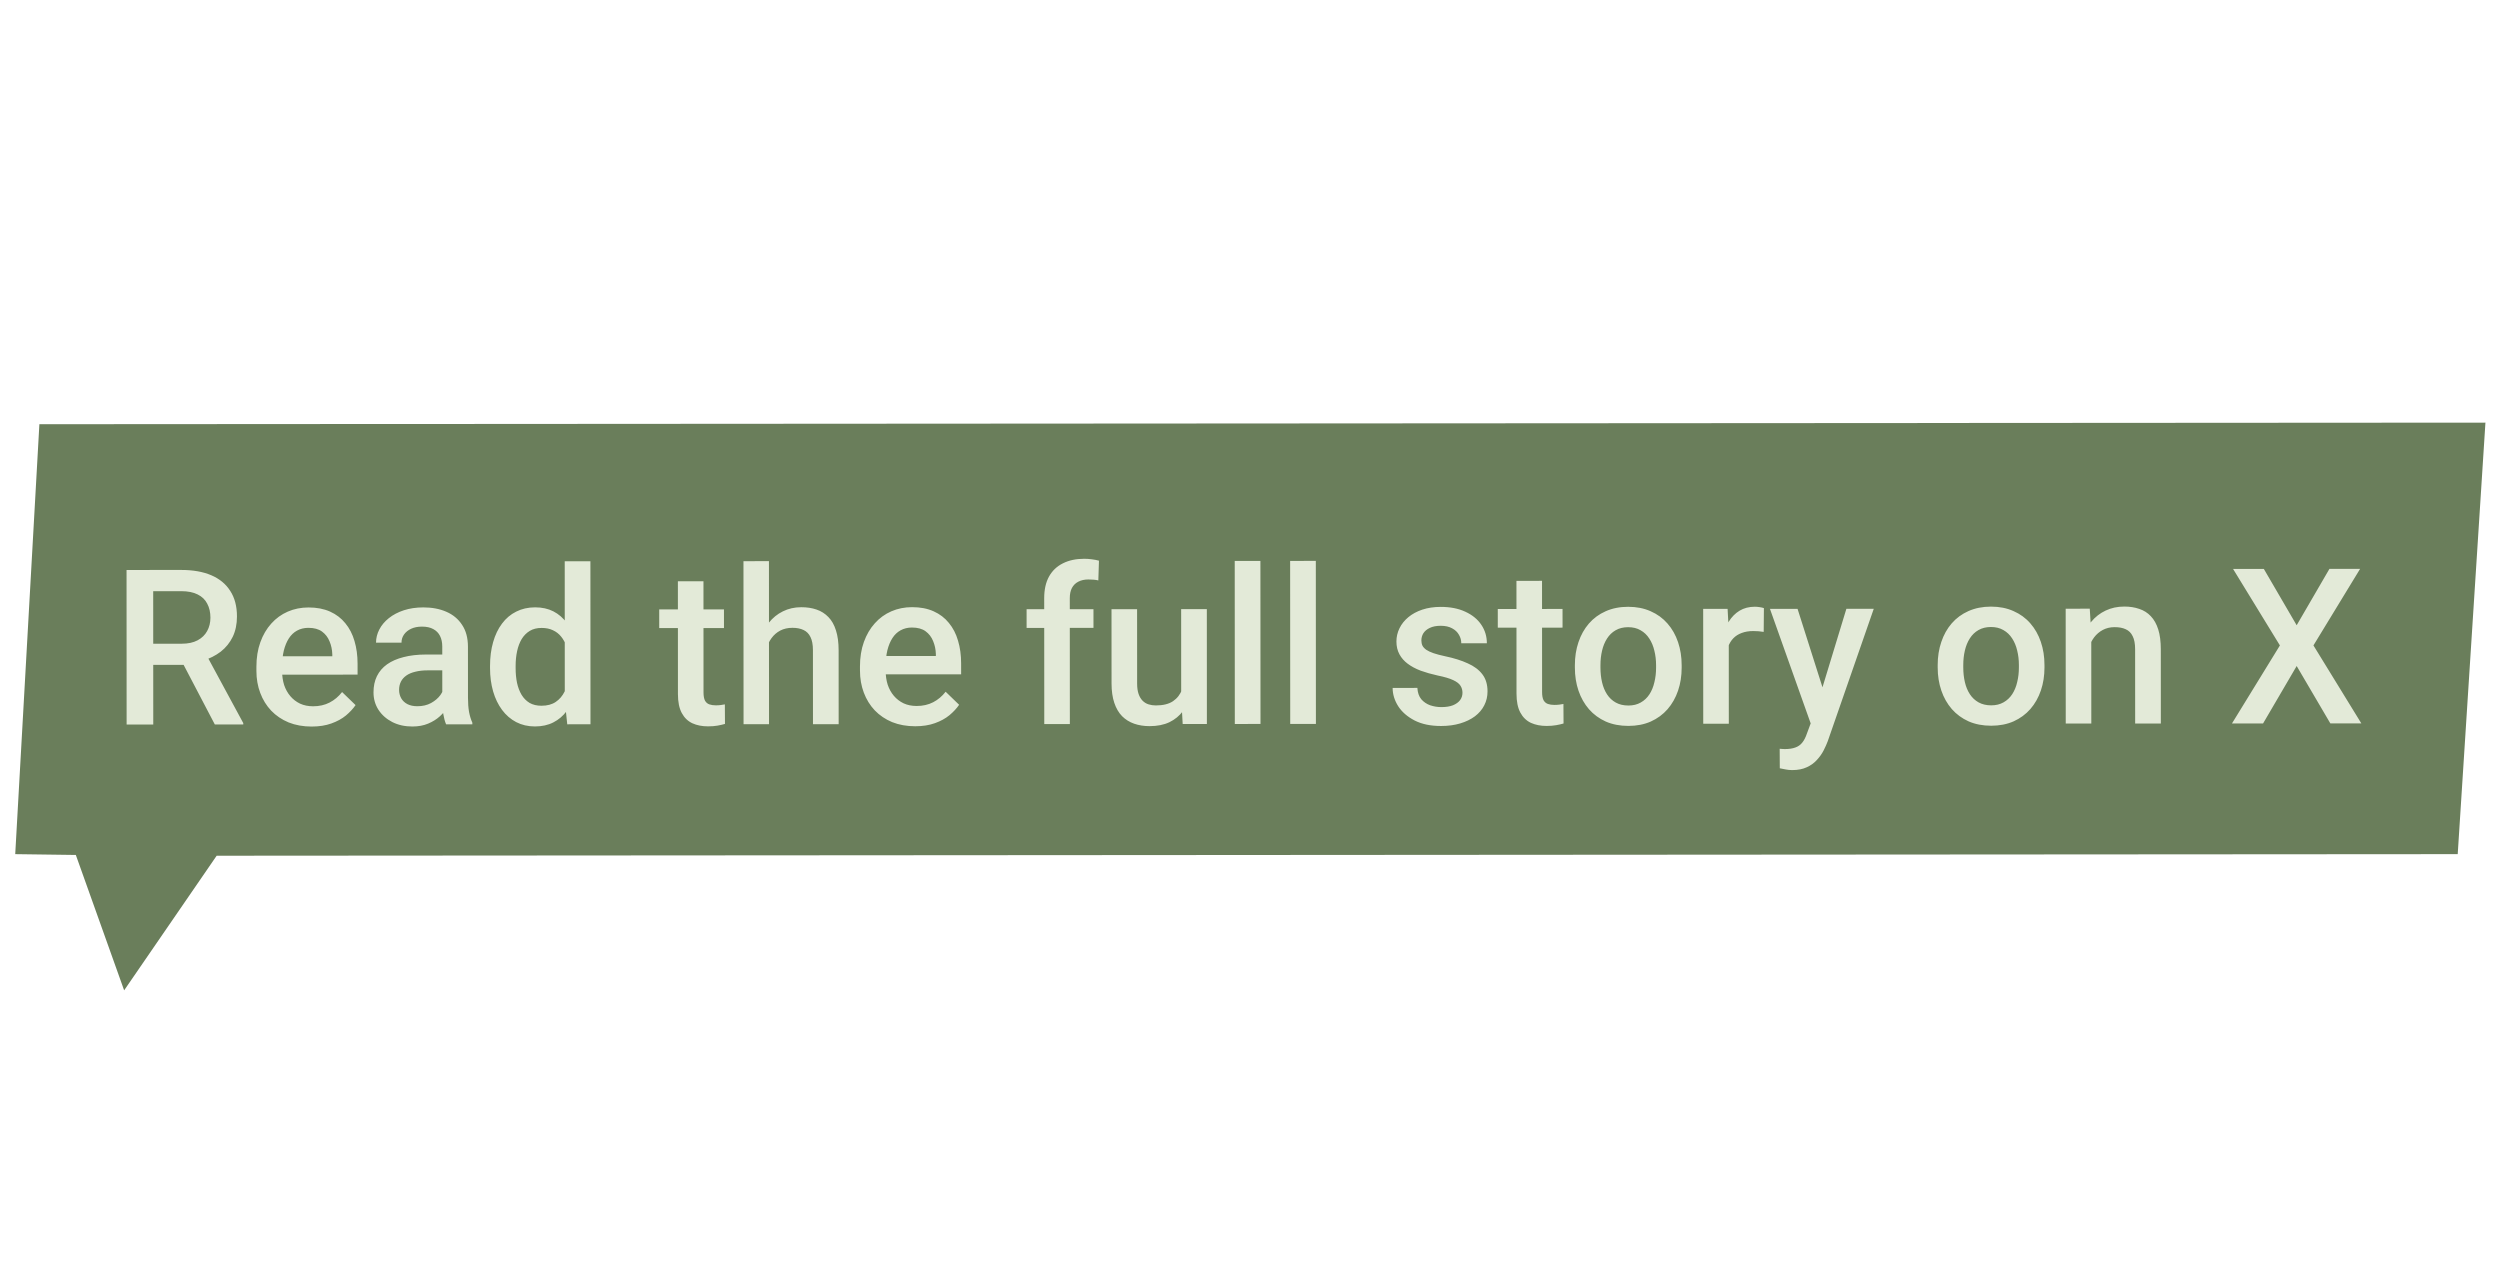
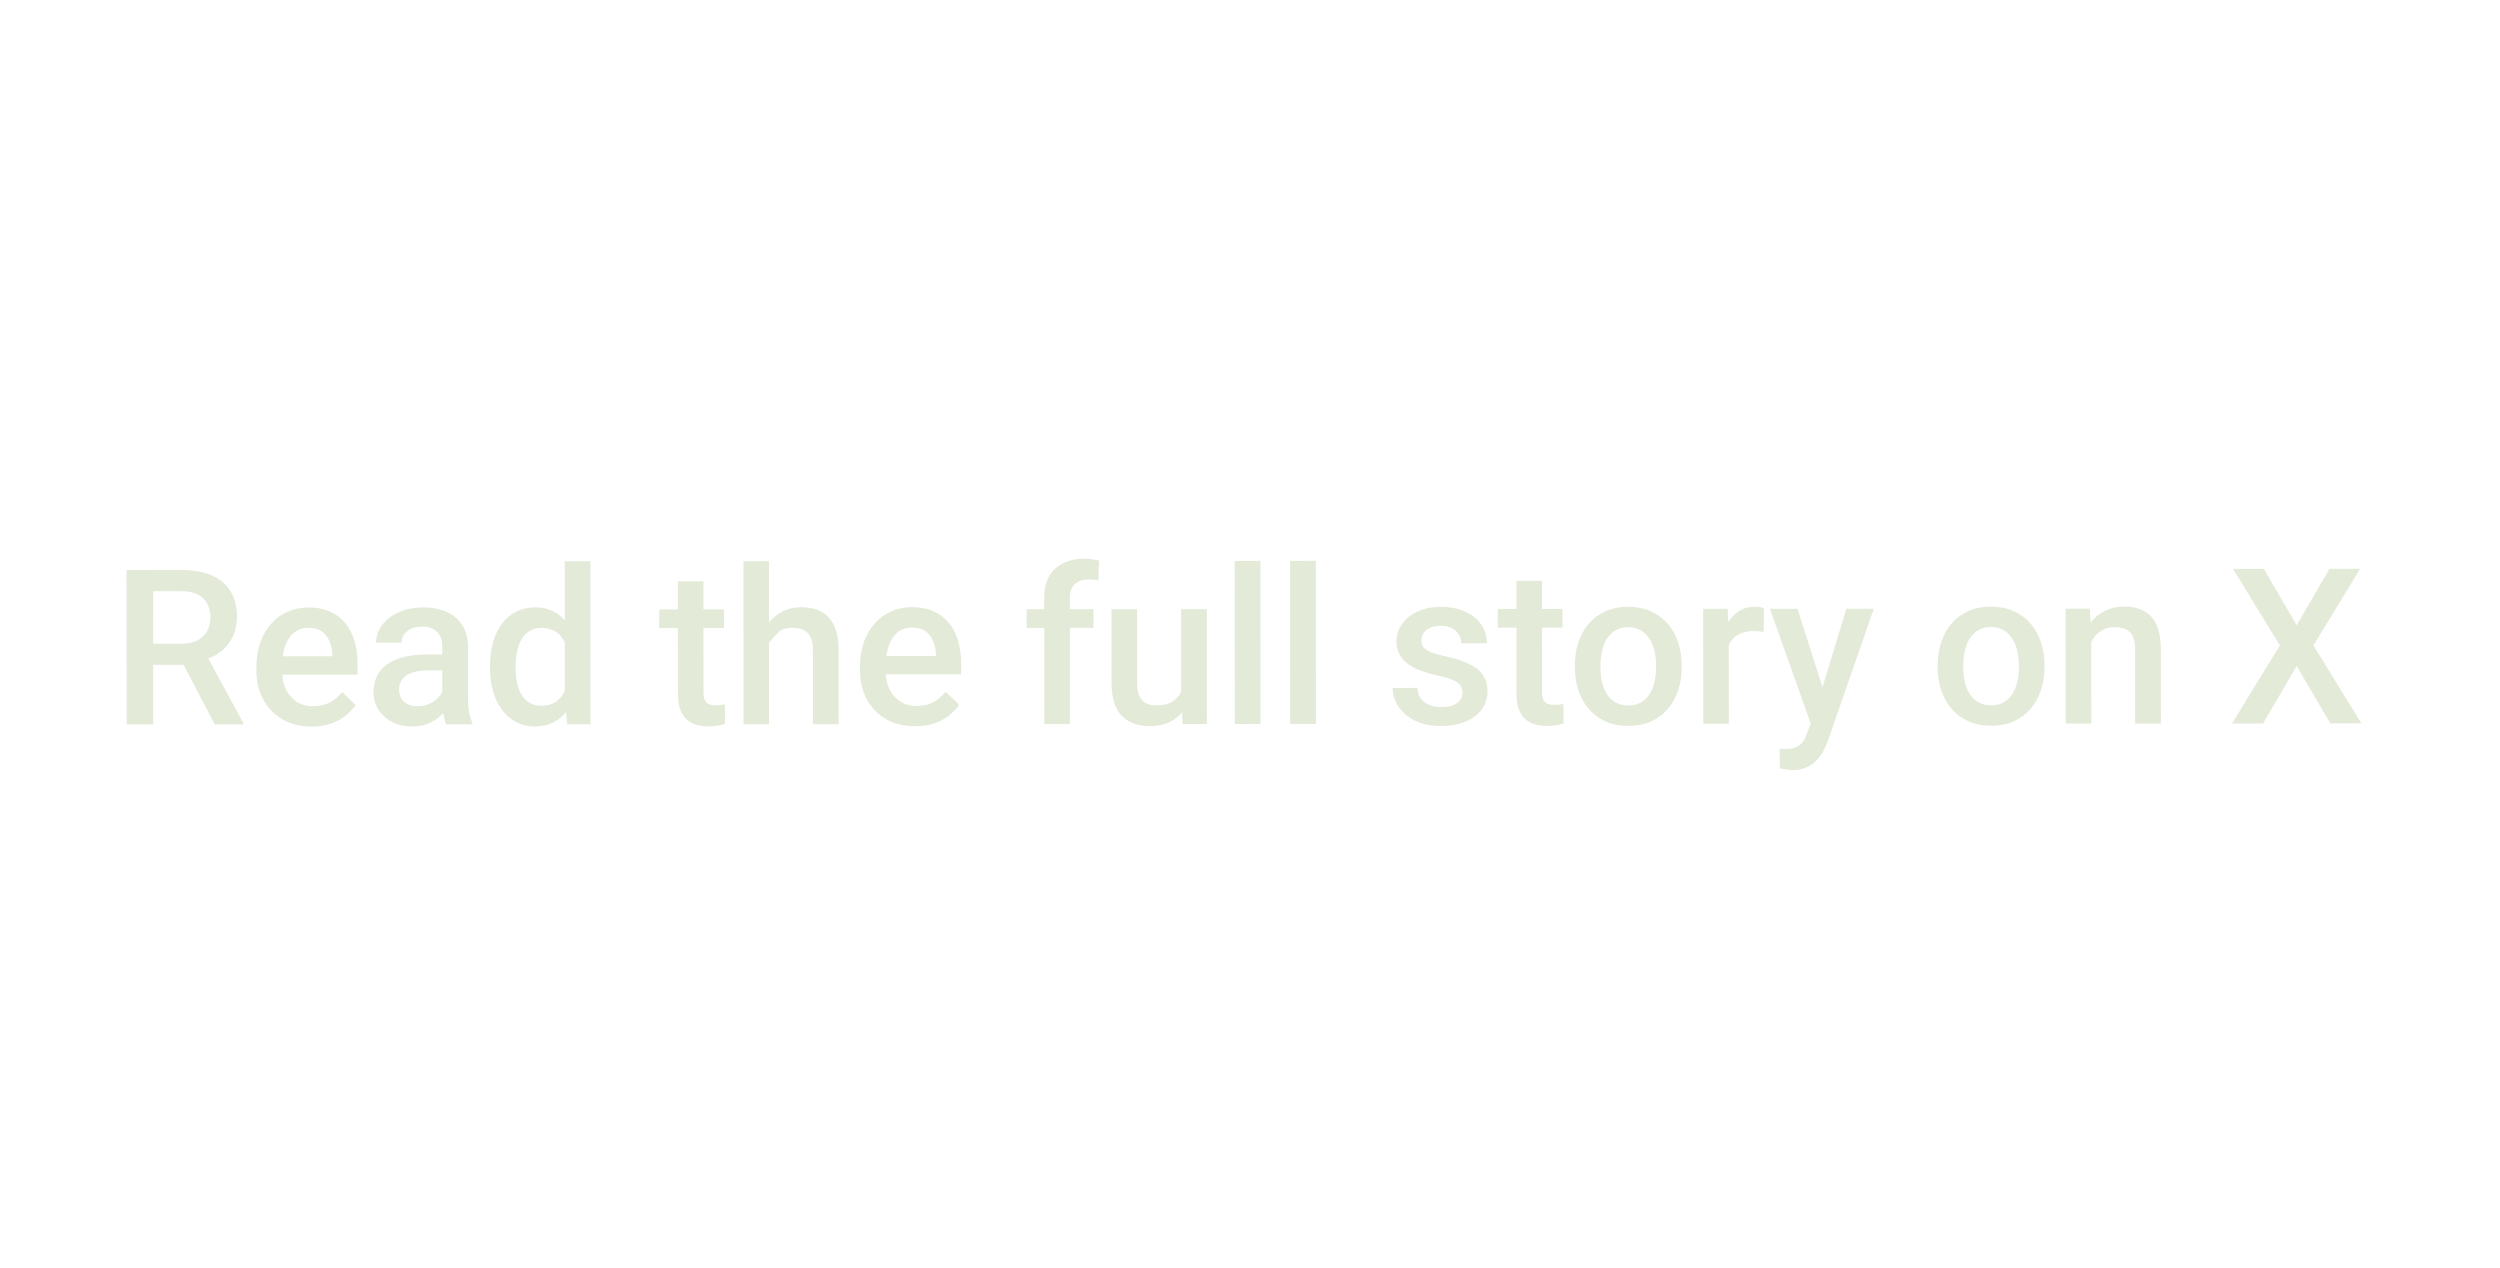
<svg xmlns="http://www.w3.org/2000/svg" width="207" height="105" viewBox="0 0 207 105" fill="none">
-   <path d="M3.261 35.125L205.794 34.994L203.499 70.723L17.939 70.854L10.279 82L6.279 70.791L1.261 70.723L3.261 35.125Z" fill="#6A7E5B" />
-   <path d="M10.478 47.194L15.004 47.192C15.977 47.191 16.806 47.337 17.492 47.63C18.177 47.922 18.702 48.356 19.066 48.93C19.435 49.498 19.62 50.201 19.62 51.039C19.621 51.678 19.504 52.24 19.27 52.727C19.035 53.213 18.704 53.623 18.277 53.958C17.849 54.286 17.34 54.541 16.748 54.723L16.08 55.048L12.011 55.05L11.992 53.301L15.042 53.3C15.57 53.3 16.009 53.206 16.36 53.018C16.712 52.83 16.976 52.575 17.151 52.253C17.333 51.925 17.423 51.556 17.423 51.145C17.423 50.7 17.335 50.313 17.159 49.985C16.989 49.651 16.725 49.397 16.367 49.221C16.01 49.04 15.556 48.949 15.005 48.949L12.685 48.95L12.69 59.99L10.484 59.991L10.478 47.194ZM17.788 59.987L14.779 54.24L17.091 54.231L20.143 59.872L20.143 59.986L17.788 59.987ZM25.803 60.159C25.1 60.159 24.465 60.045 23.896 59.817C23.334 59.583 22.853 59.258 22.454 58.842C22.061 58.426 21.759 57.937 21.548 57.375C21.337 56.812 21.231 56.206 21.231 55.556L21.231 55.204C21.23 54.46 21.338 53.786 21.555 53.182C21.771 52.579 22.073 52.063 22.459 51.635C22.846 51.201 23.303 50.87 23.83 50.641C24.357 50.413 24.928 50.298 25.544 50.298C26.223 50.297 26.818 50.411 27.328 50.639C27.838 50.868 28.26 51.19 28.594 51.606C28.934 52.016 29.186 52.505 29.351 53.073C29.521 53.641 29.606 54.268 29.607 54.954L29.607 55.859L22.259 55.863L22.259 54.342L27.515 54.34L27.514 54.173C27.503 53.792 27.426 53.434 27.285 53.1C27.15 52.767 26.942 52.497 26.661 52.292C26.38 52.087 26.005 51.985 25.536 51.985C25.184 51.985 24.871 52.062 24.595 52.214C24.326 52.361 24.101 52.575 23.919 52.856C23.738 53.137 23.597 53.477 23.498 53.876C23.404 54.268 23.357 54.711 23.358 55.203L23.358 55.555C23.358 55.971 23.414 56.357 23.525 56.715C23.643 57.066 23.813 57.374 24.036 57.637C24.258 57.901 24.528 58.109 24.845 58.261C25.161 58.407 25.521 58.48 25.926 58.48C26.436 58.48 26.89 58.377 27.288 58.172C27.686 57.967 28.032 57.676 28.325 57.301L29.441 58.382C29.236 58.681 28.97 58.968 28.642 59.243C28.314 59.513 27.913 59.733 27.438 59.903C26.97 60.073 26.425 60.158 25.803 60.159ZM36.622 58.07L36.62 53.535C36.619 53.195 36.558 52.903 36.434 52.657C36.311 52.41 36.124 52.22 35.872 52.086C35.626 51.951 35.315 51.884 34.94 51.884C34.594 51.884 34.295 51.943 34.044 52.06C33.792 52.177 33.596 52.336 33.455 52.535C33.314 52.734 33.244 52.96 33.244 53.212L31.135 53.213C31.135 52.838 31.226 52.474 31.407 52.123C31.588 51.771 31.852 51.458 32.197 51.182C32.543 50.906 32.956 50.689 33.436 50.531C33.917 50.373 34.456 50.293 35.053 50.293C35.768 50.292 36.401 50.412 36.952 50.652C37.509 50.892 37.946 51.255 38.262 51.742C38.585 52.222 38.746 52.825 38.746 53.552L38.749 57.779C38.749 58.213 38.778 58.603 38.837 58.948C38.902 59.288 38.993 59.584 39.11 59.836L39.11 59.976L36.939 59.977C36.839 59.749 36.76 59.459 36.701 59.108C36.648 58.75 36.622 58.404 36.622 58.07ZM36.928 54.194L36.946 55.504L35.425 55.505C35.033 55.505 34.687 55.543 34.388 55.619C34.089 55.69 33.84 55.795 33.641 55.936C33.442 56.077 33.293 56.247 33.193 56.446C33.094 56.645 33.044 56.871 33.044 57.123C33.044 57.375 33.103 57.606 33.22 57.817C33.338 58.022 33.508 58.183 33.73 58.3C33.959 58.417 34.234 58.476 34.557 58.476C34.99 58.475 35.368 58.388 35.69 58.212C36.018 58.03 36.276 57.81 36.463 57.552C36.651 57.288 36.75 57.039 36.762 56.805L37.448 57.745C37.378 57.985 37.258 58.243 37.088 58.518C36.918 58.794 36.696 59.058 36.42 59.31C36.151 59.556 35.826 59.758 35.445 59.917C35.07 60.075 34.636 60.154 34.144 60.155C33.523 60.155 32.969 60.032 32.483 59.786C31.997 59.535 31.616 59.198 31.34 58.776C31.064 58.349 30.926 57.865 30.926 57.326C30.926 56.822 31.019 56.377 31.207 55.99C31.4 55.597 31.681 55.269 32.05 55.005C32.425 54.742 32.882 54.542 33.421 54.407C33.96 54.266 34.575 54.196 35.266 54.195L36.928 54.194ZM46.764 58.004L46.759 46.473L48.886 46.471L48.892 59.971L46.968 59.972L46.764 58.004ZM40.575 55.326L40.575 55.142C40.575 54.421 40.66 53.765 40.829 53.173C40.999 52.575 41.245 52.062 41.567 51.634C41.889 51.201 42.281 50.869 42.744 50.641C43.207 50.406 43.728 50.289 44.308 50.288C44.883 50.288 45.386 50.399 45.82 50.621C46.254 50.844 46.623 51.163 46.928 51.579C47.233 51.989 47.476 52.481 47.658 53.055C47.84 53.623 47.969 54.256 48.046 54.953L48.046 55.542C47.971 56.222 47.842 56.843 47.66 57.406C47.479 57.968 47.236 58.455 46.932 58.865C46.627 59.275 46.255 59.592 45.816 59.815C45.383 60.038 44.876 60.149 44.296 60.15C43.721 60.15 43.203 60.03 42.74 59.79C42.283 59.55 41.893 59.213 41.57 58.78C41.248 58.346 41.002 57.837 40.831 57.251C40.661 56.659 40.576 56.018 40.575 55.326ZM42.694 55.141L42.694 55.325C42.694 55.759 42.732 56.163 42.809 56.538C42.891 56.913 43.017 57.244 43.187 57.531C43.357 57.812 43.577 58.035 43.846 58.199C44.122 58.357 44.45 58.436 44.831 58.435C45.311 58.435 45.707 58.33 46.017 58.118C46.328 57.907 46.571 57.623 46.746 57.266C46.928 56.902 47.051 56.498 47.115 56.053L47.114 54.462C47.079 54.116 47.005 53.794 46.894 53.495C46.788 53.196 46.645 52.936 46.463 52.713C46.281 52.485 46.055 52.309 45.786 52.186C45.522 52.057 45.209 51.993 44.845 51.993C44.459 51.993 44.13 52.075 43.861 52.24C43.592 52.404 43.369 52.63 43.193 52.917C43.024 53.204 42.898 53.538 42.816 53.919C42.734 54.3 42.693 54.707 42.694 55.141ZM59.944 50.456L59.945 52.003L54.584 52.006L54.583 50.459L59.944 50.456ZM56.129 48.129L58.247 48.128L58.251 57.339C58.252 57.632 58.293 57.858 58.375 58.016C58.463 58.168 58.583 58.27 58.735 58.323C58.888 58.376 59.066 58.402 59.271 58.402C59.418 58.402 59.559 58.393 59.693 58.375C59.828 58.358 59.936 58.34 60.018 58.322L60.028 59.94C59.852 59.992 59.647 60.039 59.413 60.081C59.184 60.122 58.921 60.142 58.622 60.142C58.136 60.143 57.705 60.058 57.33 59.888C56.955 59.713 56.661 59.429 56.45 59.036C56.239 58.644 56.133 58.122 56.133 57.472L56.129 48.129ZM63.669 46.464L63.675 59.964L61.566 59.965L61.559 46.465L63.669 46.464ZM63.304 54.858L62.618 54.849C62.624 54.193 62.714 53.587 62.89 53.03C63.071 52.473 63.323 51.99 63.645 51.579C63.973 51.163 64.365 50.844 64.822 50.621C65.279 50.392 65.786 50.278 66.343 50.277C66.811 50.277 67.233 50.341 67.608 50.47C67.989 50.599 68.317 50.807 68.593 51.094C68.868 51.375 69.077 51.744 69.218 52.201C69.364 52.652 69.438 53.203 69.438 53.853L69.441 59.961L67.314 59.962L67.311 53.836C67.311 53.379 67.243 53.016 67.108 52.747C66.979 52.477 66.789 52.284 66.537 52.167C66.285 52.044 65.977 51.983 65.614 51.983C65.233 51.983 64.896 52.059 64.603 52.212C64.316 52.364 64.076 52.572 63.883 52.836C63.69 53.1 63.543 53.405 63.444 53.75C63.35 54.096 63.304 54.465 63.304 54.858ZM75.778 60.134C75.075 60.134 74.439 60.02 73.871 59.792C73.308 59.558 72.828 59.233 72.429 58.817C72.036 58.401 71.734 57.912 71.523 57.35C71.312 56.788 71.206 56.181 71.206 55.531L71.205 55.179C71.205 54.435 71.313 53.761 71.529 53.157C71.746 52.554 72.047 52.038 72.434 51.61C72.82 51.176 73.277 50.845 73.805 50.616C74.332 50.388 74.903 50.273 75.518 50.273C76.198 50.272 76.793 50.386 77.303 50.615C77.812 50.843 78.235 51.165 78.569 51.581C78.909 51.991 79.161 52.48 79.325 53.048C79.496 53.617 79.581 54.243 79.581 54.929L79.582 55.834L72.234 55.838L72.233 54.317L77.489 54.315L77.489 54.148C77.477 53.767 77.401 53.41 77.26 53.076C77.125 52.742 76.917 52.472 76.635 52.267C76.354 52.062 75.979 51.96 75.51 51.96C75.159 51.96 74.845 52.037 74.57 52.189C74.301 52.336 74.075 52.55 73.894 52.831C73.712 53.112 73.572 53.452 73.472 53.851C73.379 54.243 73.332 54.686 73.332 55.178L73.332 55.53C73.333 55.946 73.388 56.332 73.5 56.69C73.617 57.041 73.787 57.349 74.01 57.612C74.233 57.876 74.503 58.084 74.819 58.236C75.136 58.382 75.496 58.455 75.9 58.455C76.41 58.455 76.864 58.352 77.263 58.147C77.661 57.942 78.006 57.651 78.299 57.276L79.416 58.357C79.211 58.656 78.945 58.943 78.617 59.218C78.288 59.488 77.887 59.708 77.413 59.878C76.944 60.048 76.399 60.134 75.778 60.134ZM88.584 59.952L86.466 59.953L86.46 49.529C86.46 48.82 86.591 48.225 86.855 47.745C87.124 47.258 87.508 46.892 88.006 46.645C88.504 46.393 89.093 46.267 89.772 46.267C89.983 46.267 90.191 46.281 90.396 46.31C90.601 46.334 90.8 46.372 90.994 46.424L90.942 48.059C90.825 48.03 90.696 48.009 90.555 47.998C90.421 47.986 90.274 47.98 90.116 47.98C89.793 47.98 89.515 48.042 89.281 48.165C89.052 48.283 88.877 48.456 88.754 48.684C88.637 48.913 88.578 49.194 88.579 49.528L88.584 59.952ZM90.539 50.441L90.54 51.988L85.003 51.991L85.002 50.444L90.539 50.441ZM97.802 57.706L97.799 50.437L99.926 50.436L99.93 59.946L97.926 59.947L97.802 57.706ZM98.1 55.728L98.812 55.71C98.812 56.349 98.742 56.938 98.602 57.477C98.462 58.01 98.245 58.476 97.952 58.875C97.659 59.268 97.285 59.575 96.828 59.798C96.371 60.015 95.823 60.124 95.184 60.124C94.722 60.124 94.297 60.057 93.91 59.923C93.523 59.788 93.189 59.58 92.908 59.299C92.632 59.018 92.418 58.652 92.265 58.201C92.113 57.75 92.036 57.211 92.036 56.584L92.033 50.44L94.151 50.439L94.154 56.6C94.154 56.946 94.196 57.236 94.278 57.47C94.36 57.699 94.471 57.883 94.612 58.024C94.753 58.164 94.917 58.264 95.104 58.322C95.292 58.381 95.491 58.41 95.702 58.41C96.306 58.41 96.78 58.292 97.126 58.058C97.477 57.818 97.726 57.495 97.872 57.091C98.024 56.686 98.1 56.232 98.1 55.728ZM104.362 46.444L104.369 59.944L102.242 59.945L102.235 46.445L104.362 46.444ZM108.95 46.442L108.957 59.942L106.83 59.943L106.823 46.443L108.95 46.442ZM121.093 57.36C121.093 57.149 121.04 56.959 120.935 56.789C120.829 56.613 120.627 56.455 120.328 56.315C120.035 56.174 119.601 56.046 119.027 55.929C118.523 55.818 118.06 55.686 117.638 55.534C117.222 55.376 116.865 55.186 116.566 54.963C116.267 54.741 116.035 54.477 115.871 54.172C115.707 53.868 115.624 53.516 115.624 53.118C115.624 52.731 115.709 52.365 115.879 52.019C116.048 51.673 116.291 51.369 116.608 51.105C116.924 50.841 117.308 50.633 117.759 50.48C118.216 50.328 118.725 50.251 119.288 50.251C120.085 50.251 120.767 50.385 121.336 50.654C121.91 50.918 122.35 51.278 122.655 51.735C122.96 52.186 123.112 52.695 123.113 53.264L120.994 53.265C120.994 53.013 120.93 52.778 120.801 52.562C120.678 52.339 120.49 52.16 120.238 52.026C119.986 51.885 119.669 51.815 119.289 51.815C118.925 51.816 118.624 51.874 118.383 51.992C118.149 52.103 117.973 52.25 117.856 52.431C117.745 52.613 117.689 52.812 117.69 53.029C117.69 53.187 117.719 53.331 117.778 53.46C117.842 53.583 117.948 53.697 118.094 53.802C118.241 53.902 118.44 53.995 118.692 54.083C118.95 54.171 119.272 54.256 119.659 54.338C120.386 54.49 121.01 54.686 121.531 54.926C122.059 55.16 122.463 55.464 122.745 55.839C123.026 56.208 123.167 56.677 123.167 57.245C123.168 57.667 123.077 58.054 122.895 58.405C122.72 58.751 122.462 59.053 122.122 59.311C121.783 59.563 121.376 59.76 120.901 59.901C120.432 60.041 119.905 60.112 119.319 60.112C118.458 60.113 117.728 59.961 117.13 59.656C116.533 59.346 116.078 58.951 115.768 58.47C115.463 57.984 115.31 57.48 115.31 56.959L117.358 56.958C117.381 57.35 117.49 57.664 117.683 57.898C117.883 58.127 118.129 58.294 118.422 58.399C118.721 58.498 119.028 58.548 119.345 58.548C119.726 58.548 120.045 58.498 120.303 58.398C120.56 58.292 120.757 58.152 120.891 57.976C121.026 57.794 121.093 57.589 121.093 57.36ZM129.378 50.422L129.379 51.968L124.017 51.971L124.016 50.424L129.378 50.422ZM125.562 48.094L127.68 48.093L127.685 57.304C127.685 57.597 127.726 57.823 127.808 57.981C127.896 58.133 128.016 58.236 128.169 58.288C128.321 58.341 128.5 58.367 128.705 58.367C128.851 58.367 128.992 58.358 129.127 58.341C129.262 58.323 129.37 58.306 129.452 58.288L129.462 59.905C129.286 59.958 129.081 60.005 128.846 60.046C128.618 60.087 128.354 60.108 128.055 60.108C127.569 60.108 127.138 60.023 126.763 59.854C126.388 59.678 126.095 59.394 125.884 59.002C125.673 58.609 125.567 58.088 125.567 57.437L125.562 48.094ZM130.4 55.282L130.4 55.079C130.399 54.394 130.499 53.758 130.697 53.172C130.896 52.58 131.183 52.067 131.558 51.633C131.939 51.194 132.401 50.854 132.946 50.613C133.497 50.367 134.118 50.243 134.809 50.243C135.507 50.243 136.128 50.366 136.673 50.611C137.224 50.851 137.69 51.191 138.071 51.63C138.452 52.064 138.742 52.576 138.942 53.168C139.141 53.754 139.241 54.389 139.241 55.075L139.242 55.277C139.242 55.963 139.143 56.598 138.944 57.184C138.745 57.77 138.455 58.283 138.074 58.723C137.694 59.157 137.231 59.497 136.686 59.743C136.141 59.984 135.523 60.104 134.832 60.105C134.135 60.105 133.51 59.985 132.96 59.745C132.415 59.499 131.951 59.16 131.57 58.726C131.189 58.287 130.899 57.774 130.699 57.189C130.5 56.603 130.4 55.967 130.4 55.282ZM132.518 55.078L132.518 55.281C132.518 55.708 132.562 56.112 132.65 56.493C132.738 56.874 132.876 57.208 133.064 57.495C133.252 57.782 133.492 58.008 133.785 58.171C134.078 58.335 134.427 58.417 134.831 58.417C135.224 58.417 135.563 58.335 135.85 58.17C136.143 58.006 136.383 57.781 136.571 57.493C136.758 57.206 136.896 56.872 136.983 56.491C137.077 56.11 137.124 55.706 137.123 55.278L137.123 55.076C137.123 54.654 137.076 54.256 136.982 53.881C136.894 53.5 136.753 53.163 136.56 52.87C136.372 52.577 136.132 52.349 135.839 52.185C135.551 52.015 135.209 51.931 134.81 51.931C134.412 51.931 134.066 52.016 133.773 52.186C133.486 52.35 133.249 52.579 133.062 52.872C132.874 53.165 132.737 53.502 132.649 53.883C132.561 54.258 132.518 54.656 132.518 55.078ZM143.142 52.225L143.146 59.925L141.028 59.926L141.023 50.416L143.045 50.415L143.142 52.225ZM146.051 50.352L146.034 52.321C145.905 52.297 145.764 52.28 145.612 52.268C145.466 52.256 145.319 52.251 145.173 52.251C144.809 52.251 144.49 52.304 144.215 52.409C143.939 52.509 143.708 52.656 143.521 52.849C143.339 53.037 143.199 53.265 143.099 53.535C143 53.804 142.941 54.106 142.924 54.44L142.44 54.476C142.44 53.878 142.498 53.324 142.615 52.815C142.732 52.305 142.908 51.856 143.142 51.469C143.382 51.083 143.681 50.781 144.038 50.564C144.401 50.347 144.82 50.238 145.295 50.238C145.424 50.238 145.561 50.249 145.708 50.273C145.86 50.296 145.974 50.323 146.051 50.352ZM150.3 58.884L152.88 50.41L155.147 50.409L151.338 61.371C151.251 61.605 151.136 61.86 150.996 62.136C150.855 62.411 150.671 62.672 150.443 62.918C150.22 63.17 149.942 63.372 149.608 63.525C149.274 63.683 148.87 63.763 148.395 63.763C148.208 63.763 148.026 63.745 147.85 63.71C147.68 63.681 147.519 63.649 147.367 63.614L147.357 61.997C147.416 62.002 147.486 62.008 147.568 62.014C147.656 62.02 147.726 62.023 147.779 62.023C148.131 62.023 148.424 61.979 148.658 61.891C148.892 61.808 149.083 61.674 149.229 61.486C149.381 61.298 149.51 61.046 149.615 60.73L150.3 58.884ZM148.837 50.412L151.099 57.53L151.478 59.762L150.011 60.141L146.552 50.413L148.837 50.412ZM160.441 55.267L160.441 55.064C160.44 54.379 160.54 53.743 160.739 53.157C160.937 52.565 161.224 52.052 161.599 51.618C161.98 51.179 162.442 50.839 162.987 50.598C163.538 50.352 164.159 50.229 164.85 50.228C165.548 50.228 166.169 50.351 166.714 50.596C167.265 50.836 167.731 51.176 168.112 51.615C168.493 52.049 168.783 52.561 168.983 53.153C169.182 53.739 169.282 54.374 169.282 55.06L169.283 55.262C169.283 55.948 169.184 56.584 168.985 57.169C168.786 57.756 168.496 58.268 168.115 58.708C167.735 59.142 167.272 59.482 166.727 59.728C166.182 59.969 165.564 60.089 164.873 60.09C164.176 60.09 163.551 59.97 163.001 59.73C162.456 59.484 161.992 59.145 161.611 58.711C161.23 58.272 160.94 57.76 160.741 57.174C160.541 56.588 160.441 55.952 160.441 55.267ZM162.559 55.063L162.559 55.266C162.559 55.693 162.603 56.097 162.691 56.478C162.779 56.859 162.917 57.193 163.105 57.48C163.293 57.767 163.533 57.992 163.826 58.157C164.119 58.32 164.468 58.402 164.872 58.402C165.265 58.402 165.604 58.32 165.891 58.155C166.184 57.991 166.424 57.766 166.612 57.478C166.799 57.191 166.937 56.857 167.024 56.476C167.118 56.095 167.165 55.691 167.164 55.263L167.164 55.061C167.164 54.639 167.117 54.241 167.023 53.866C166.935 53.485 166.794 53.148 166.601 52.855C166.413 52.562 166.173 52.334 165.88 52.17C165.592 52 165.25 51.916 164.851 51.916C164.453 51.916 164.107 52.001 163.814 52.171C163.527 52.335 163.29 52.564 163.103 52.857C162.915 53.15 162.778 53.487 162.69 53.868C162.602 54.243 162.559 54.642 162.559 55.063ZM173.157 52.43L173.161 59.91L171.043 59.911L171.038 50.401L173.033 50.4L173.157 52.43ZM172.78 54.803L172.095 54.795C172.1 54.121 172.194 53.503 172.375 52.94C172.562 52.378 172.82 51.894 173.148 51.49C173.482 51.085 173.88 50.775 174.343 50.557C174.805 50.335 175.321 50.223 175.889 50.223C176.346 50.222 176.76 50.287 177.129 50.416C177.504 50.538 177.823 50.74 178.087 51.021C178.357 51.303 178.562 51.669 178.703 52.12C178.844 52.565 178.914 53.113 178.915 53.763L178.918 59.907L176.791 59.908L176.788 53.755C176.787 53.298 176.72 52.938 176.585 52.675C176.456 52.405 176.265 52.215 176.013 52.103C175.767 51.986 175.46 51.928 175.09 51.928C174.727 51.928 174.402 52.005 174.115 52.157C173.828 52.31 173.585 52.518 173.386 52.782C173.193 53.045 173.043 53.35 172.938 53.696C172.833 54.042 172.78 54.411 172.78 54.803ZM187.445 47.106L190.164 51.771L192.877 47.103L195.417 47.102L191.553 53.441L195.52 59.898L192.954 59.9L190.165 55.146L187.382 59.903L184.806 59.904L188.776 53.442L184.897 47.107L187.445 47.106Z" fill="#E3EAD8" />
+   <path d="M10.478 47.194L15.004 47.192C15.977 47.191 16.806 47.337 17.492 47.63C18.177 47.922 18.702 48.356 19.066 48.93C19.435 49.498 19.62 50.201 19.62 51.039C19.621 51.678 19.504 52.24 19.27 52.727C19.035 53.213 18.704 53.623 18.277 53.958C17.849 54.286 17.34 54.541 16.748 54.723L16.08 55.048L12.011 55.05L11.992 53.301L15.042 53.3C15.57 53.3 16.009 53.206 16.36 53.018C16.712 52.83 16.976 52.575 17.151 52.253C17.333 51.925 17.423 51.556 17.423 51.145C17.423 50.7 17.335 50.313 17.159 49.985C16.989 49.651 16.725 49.397 16.367 49.221C16.01 49.04 15.556 48.949 15.005 48.949L12.685 48.95L12.69 59.99L10.484 59.991L10.478 47.194ZM17.788 59.987L14.779 54.24L17.091 54.231L20.143 59.872L20.143 59.986L17.788 59.987ZM25.803 60.159C25.1 60.159 24.465 60.045 23.896 59.817C23.334 59.583 22.853 59.258 22.454 58.842C22.061 58.426 21.759 57.937 21.548 57.375C21.337 56.812 21.231 56.206 21.231 55.556L21.231 55.204C21.23 54.46 21.338 53.786 21.555 53.182C21.771 52.579 22.073 52.063 22.459 51.635C22.846 51.201 23.303 50.87 23.83 50.641C24.357 50.413 24.928 50.298 25.544 50.298C26.223 50.297 26.818 50.411 27.328 50.639C27.838 50.868 28.26 51.19 28.594 51.606C28.934 52.016 29.186 52.505 29.351 53.073C29.521 53.641 29.606 54.268 29.607 54.954L29.607 55.859L22.259 55.863L22.259 54.342L27.515 54.34L27.514 54.173C27.503 53.792 27.426 53.434 27.285 53.1C27.15 52.767 26.942 52.497 26.661 52.292C26.38 52.087 26.005 51.985 25.536 51.985C25.184 51.985 24.871 52.062 24.595 52.214C24.326 52.361 24.101 52.575 23.919 52.856C23.738 53.137 23.597 53.477 23.498 53.876C23.404 54.268 23.357 54.711 23.358 55.203L23.358 55.555C23.358 55.971 23.414 56.357 23.525 56.715C23.643 57.066 23.813 57.374 24.036 57.637C24.258 57.901 24.528 58.109 24.845 58.261C25.161 58.407 25.521 58.48 25.926 58.48C26.436 58.48 26.89 58.377 27.288 58.172C27.686 57.967 28.032 57.676 28.325 57.301L29.441 58.382C29.236 58.681 28.97 58.968 28.642 59.243C28.314 59.513 27.913 59.733 27.438 59.903C26.97 60.073 26.425 60.158 25.803 60.159ZM36.622 58.07L36.62 53.535C36.619 53.195 36.558 52.903 36.434 52.657C36.311 52.41 36.124 52.22 35.872 52.086C35.626 51.951 35.315 51.884 34.94 51.884C34.594 51.884 34.295 51.943 34.044 52.06C33.792 52.177 33.596 52.336 33.455 52.535C33.314 52.734 33.244 52.96 33.244 53.212L31.135 53.213C31.135 52.838 31.226 52.474 31.407 52.123C31.588 51.771 31.852 51.458 32.197 51.182C32.543 50.906 32.956 50.689 33.436 50.531C33.917 50.373 34.456 50.293 35.053 50.293C35.768 50.292 36.401 50.412 36.952 50.652C37.509 50.892 37.946 51.255 38.262 51.742C38.585 52.222 38.746 52.825 38.746 53.552L38.749 57.779C38.749 58.213 38.778 58.603 38.837 58.948C38.902 59.288 38.993 59.584 39.11 59.836L39.11 59.976L36.939 59.977C36.839 59.749 36.76 59.459 36.701 59.108C36.648 58.75 36.622 58.404 36.622 58.07ZM36.928 54.194L36.946 55.504L35.425 55.505C35.033 55.505 34.687 55.543 34.388 55.619C34.089 55.69 33.84 55.795 33.641 55.936C33.442 56.077 33.293 56.247 33.193 56.446C33.094 56.645 33.044 56.871 33.044 57.123C33.044 57.375 33.103 57.606 33.22 57.817C33.338 58.022 33.508 58.183 33.73 58.3C33.959 58.417 34.234 58.476 34.557 58.476C34.99 58.475 35.368 58.388 35.69 58.212C36.018 58.03 36.276 57.81 36.463 57.552C36.651 57.288 36.75 57.039 36.762 56.805L37.448 57.745C37.378 57.985 37.258 58.243 37.088 58.518C36.918 58.794 36.696 59.058 36.42 59.31C36.151 59.556 35.826 59.758 35.445 59.917C35.07 60.075 34.636 60.154 34.144 60.155C33.523 60.155 32.969 60.032 32.483 59.786C31.997 59.535 31.616 59.198 31.34 58.776C31.064 58.349 30.926 57.865 30.926 57.326C30.926 56.822 31.019 56.377 31.207 55.99C31.4 55.597 31.681 55.269 32.05 55.005C32.425 54.742 32.882 54.542 33.421 54.407C33.96 54.266 34.575 54.196 35.266 54.195L36.928 54.194ZM46.764 58.004L46.759 46.473L48.886 46.471L48.892 59.971L46.968 59.972L46.764 58.004ZM40.575 55.326L40.575 55.142C40.575 54.421 40.66 53.765 40.829 53.173C40.999 52.575 41.245 52.062 41.567 51.634C41.889 51.201 42.281 50.869 42.744 50.641C43.207 50.406 43.728 50.289 44.308 50.288C44.883 50.288 45.386 50.399 45.82 50.621C46.254 50.844 46.623 51.163 46.928 51.579C47.233 51.989 47.476 52.481 47.658 53.055C47.84 53.623 47.969 54.256 48.046 54.953L48.046 55.542C47.971 56.222 47.842 56.843 47.66 57.406C47.479 57.968 47.236 58.455 46.932 58.865C46.627 59.275 46.255 59.592 45.816 59.815C45.383 60.038 44.876 60.149 44.296 60.15C43.721 60.15 43.203 60.03 42.74 59.79C42.283 59.55 41.893 59.213 41.57 58.78C41.248 58.346 41.002 57.837 40.831 57.251C40.661 56.659 40.576 56.018 40.575 55.326ZM42.694 55.141L42.694 55.325C42.694 55.759 42.732 56.163 42.809 56.538C42.891 56.913 43.017 57.244 43.187 57.531C43.357 57.812 43.577 58.035 43.846 58.199C44.122 58.357 44.45 58.436 44.831 58.435C45.311 58.435 45.707 58.33 46.017 58.118C46.328 57.907 46.571 57.623 46.746 57.266C46.928 56.902 47.051 56.498 47.115 56.053L47.114 54.462C47.079 54.116 47.005 53.794 46.894 53.495C46.788 53.196 46.645 52.936 46.463 52.713C46.281 52.485 46.055 52.309 45.786 52.186C45.522 52.057 45.209 51.993 44.845 51.993C44.459 51.993 44.13 52.075 43.861 52.24C43.592 52.404 43.369 52.63 43.193 52.917C43.024 53.204 42.898 53.538 42.816 53.919C42.734 54.3 42.693 54.707 42.694 55.141ZM59.944 50.456L59.945 52.003L54.584 52.006L54.583 50.459L59.944 50.456ZM56.129 48.129L58.247 48.128L58.251 57.339C58.252 57.632 58.293 57.858 58.375 58.016C58.463 58.168 58.583 58.27 58.735 58.323C58.888 58.376 59.066 58.402 59.271 58.402C59.418 58.402 59.559 58.393 59.693 58.375C59.828 58.358 59.936 58.34 60.018 58.322L60.028 59.94C59.852 59.992 59.647 60.039 59.413 60.081C59.184 60.122 58.921 60.142 58.622 60.142C58.136 60.143 57.705 60.058 57.33 59.888C56.955 59.713 56.661 59.429 56.45 59.036C56.239 58.644 56.133 58.122 56.133 57.472L56.129 48.129ZM63.669 46.464L63.675 59.964L61.566 59.965L61.559 46.465L63.669 46.464ZM63.304 54.858L62.618 54.849C62.624 54.193 62.714 53.587 62.89 53.03C63.071 52.473 63.323 51.99 63.645 51.579C63.973 51.163 64.365 50.844 64.822 50.621C65.279 50.392 65.786 50.278 66.343 50.277C66.811 50.277 67.233 50.341 67.608 50.47C67.989 50.599 68.317 50.807 68.593 51.094C68.868 51.375 69.077 51.744 69.218 52.201C69.364 52.652 69.438 53.203 69.438 53.853L69.441 59.961L67.314 59.962L67.311 53.836C67.311 53.379 67.243 53.016 67.108 52.747C66.979 52.477 66.789 52.284 66.537 52.167C66.285 52.044 65.977 51.983 65.614 51.983C65.233 51.983 64.896 52.059 64.603 52.212C63.69 53.1 63.543 53.405 63.444 53.75C63.35 54.096 63.304 54.465 63.304 54.858ZM75.778 60.134C75.075 60.134 74.439 60.02 73.871 59.792C73.308 59.558 72.828 59.233 72.429 58.817C72.036 58.401 71.734 57.912 71.523 57.35C71.312 56.788 71.206 56.181 71.206 55.531L71.205 55.179C71.205 54.435 71.313 53.761 71.529 53.157C71.746 52.554 72.047 52.038 72.434 51.61C72.82 51.176 73.277 50.845 73.805 50.616C74.332 50.388 74.903 50.273 75.518 50.273C76.198 50.272 76.793 50.386 77.303 50.615C77.812 50.843 78.235 51.165 78.569 51.581C78.909 51.991 79.161 52.48 79.325 53.048C79.496 53.617 79.581 54.243 79.581 54.929L79.582 55.834L72.234 55.838L72.233 54.317L77.489 54.315L77.489 54.148C77.477 53.767 77.401 53.41 77.26 53.076C77.125 52.742 76.917 52.472 76.635 52.267C76.354 52.062 75.979 51.96 75.51 51.96C75.159 51.96 74.845 52.037 74.57 52.189C74.301 52.336 74.075 52.55 73.894 52.831C73.712 53.112 73.572 53.452 73.472 53.851C73.379 54.243 73.332 54.686 73.332 55.178L73.332 55.53C73.333 55.946 73.388 56.332 73.5 56.69C73.617 57.041 73.787 57.349 74.01 57.612C74.233 57.876 74.503 58.084 74.819 58.236C75.136 58.382 75.496 58.455 75.9 58.455C76.41 58.455 76.864 58.352 77.263 58.147C77.661 57.942 78.006 57.651 78.299 57.276L79.416 58.357C79.211 58.656 78.945 58.943 78.617 59.218C78.288 59.488 77.887 59.708 77.413 59.878C76.944 60.048 76.399 60.134 75.778 60.134ZM88.584 59.952L86.466 59.953L86.46 49.529C86.46 48.82 86.591 48.225 86.855 47.745C87.124 47.258 87.508 46.892 88.006 46.645C88.504 46.393 89.093 46.267 89.772 46.267C89.983 46.267 90.191 46.281 90.396 46.31C90.601 46.334 90.8 46.372 90.994 46.424L90.942 48.059C90.825 48.03 90.696 48.009 90.555 47.998C90.421 47.986 90.274 47.98 90.116 47.98C89.793 47.98 89.515 48.042 89.281 48.165C89.052 48.283 88.877 48.456 88.754 48.684C88.637 48.913 88.578 49.194 88.579 49.528L88.584 59.952ZM90.539 50.441L90.54 51.988L85.003 51.991L85.002 50.444L90.539 50.441ZM97.802 57.706L97.799 50.437L99.926 50.436L99.93 59.946L97.926 59.947L97.802 57.706ZM98.1 55.728L98.812 55.71C98.812 56.349 98.742 56.938 98.602 57.477C98.462 58.01 98.245 58.476 97.952 58.875C97.659 59.268 97.285 59.575 96.828 59.798C96.371 60.015 95.823 60.124 95.184 60.124C94.722 60.124 94.297 60.057 93.91 59.923C93.523 59.788 93.189 59.58 92.908 59.299C92.632 59.018 92.418 58.652 92.265 58.201C92.113 57.75 92.036 57.211 92.036 56.584L92.033 50.44L94.151 50.439L94.154 56.6C94.154 56.946 94.196 57.236 94.278 57.47C94.36 57.699 94.471 57.883 94.612 58.024C94.753 58.164 94.917 58.264 95.104 58.322C95.292 58.381 95.491 58.41 95.702 58.41C96.306 58.41 96.78 58.292 97.126 58.058C97.477 57.818 97.726 57.495 97.872 57.091C98.024 56.686 98.1 56.232 98.1 55.728ZM104.362 46.444L104.369 59.944L102.242 59.945L102.235 46.445L104.362 46.444ZM108.95 46.442L108.957 59.942L106.83 59.943L106.823 46.443L108.95 46.442ZM121.093 57.36C121.093 57.149 121.04 56.959 120.935 56.789C120.829 56.613 120.627 56.455 120.328 56.315C120.035 56.174 119.601 56.046 119.027 55.929C118.523 55.818 118.06 55.686 117.638 55.534C117.222 55.376 116.865 55.186 116.566 54.963C116.267 54.741 116.035 54.477 115.871 54.172C115.707 53.868 115.624 53.516 115.624 53.118C115.624 52.731 115.709 52.365 115.879 52.019C116.048 51.673 116.291 51.369 116.608 51.105C116.924 50.841 117.308 50.633 117.759 50.48C118.216 50.328 118.725 50.251 119.288 50.251C120.085 50.251 120.767 50.385 121.336 50.654C121.91 50.918 122.35 51.278 122.655 51.735C122.96 52.186 123.112 52.695 123.113 53.264L120.994 53.265C120.994 53.013 120.93 52.778 120.801 52.562C120.678 52.339 120.49 52.16 120.238 52.026C119.986 51.885 119.669 51.815 119.289 51.815C118.925 51.816 118.624 51.874 118.383 51.992C118.149 52.103 117.973 52.25 117.856 52.431C117.745 52.613 117.689 52.812 117.69 53.029C117.69 53.187 117.719 53.331 117.778 53.46C117.842 53.583 117.948 53.697 118.094 53.802C118.241 53.902 118.44 53.995 118.692 54.083C118.95 54.171 119.272 54.256 119.659 54.338C120.386 54.49 121.01 54.686 121.531 54.926C122.059 55.16 122.463 55.464 122.745 55.839C123.026 56.208 123.167 56.677 123.167 57.245C123.168 57.667 123.077 58.054 122.895 58.405C122.72 58.751 122.462 59.053 122.122 59.311C121.783 59.563 121.376 59.76 120.901 59.901C120.432 60.041 119.905 60.112 119.319 60.112C118.458 60.113 117.728 59.961 117.13 59.656C116.533 59.346 116.078 58.951 115.768 58.47C115.463 57.984 115.31 57.48 115.31 56.959L117.358 56.958C117.381 57.35 117.49 57.664 117.683 57.898C117.883 58.127 118.129 58.294 118.422 58.399C118.721 58.498 119.028 58.548 119.345 58.548C119.726 58.548 120.045 58.498 120.303 58.398C120.56 58.292 120.757 58.152 120.891 57.976C121.026 57.794 121.093 57.589 121.093 57.36ZM129.378 50.422L129.379 51.968L124.017 51.971L124.016 50.424L129.378 50.422ZM125.562 48.094L127.68 48.093L127.685 57.304C127.685 57.597 127.726 57.823 127.808 57.981C127.896 58.133 128.016 58.236 128.169 58.288C128.321 58.341 128.5 58.367 128.705 58.367C128.851 58.367 128.992 58.358 129.127 58.341C129.262 58.323 129.37 58.306 129.452 58.288L129.462 59.905C129.286 59.958 129.081 60.005 128.846 60.046C128.618 60.087 128.354 60.108 128.055 60.108C127.569 60.108 127.138 60.023 126.763 59.854C126.388 59.678 126.095 59.394 125.884 59.002C125.673 58.609 125.567 58.088 125.567 57.437L125.562 48.094ZM130.4 55.282L130.4 55.079C130.399 54.394 130.499 53.758 130.697 53.172C130.896 52.58 131.183 52.067 131.558 51.633C131.939 51.194 132.401 50.854 132.946 50.613C133.497 50.367 134.118 50.243 134.809 50.243C135.507 50.243 136.128 50.366 136.673 50.611C137.224 50.851 137.69 51.191 138.071 51.63C138.452 52.064 138.742 52.576 138.942 53.168C139.141 53.754 139.241 54.389 139.241 55.075L139.242 55.277C139.242 55.963 139.143 56.598 138.944 57.184C138.745 57.77 138.455 58.283 138.074 58.723C137.694 59.157 137.231 59.497 136.686 59.743C136.141 59.984 135.523 60.104 134.832 60.105C134.135 60.105 133.51 59.985 132.96 59.745C132.415 59.499 131.951 59.16 131.57 58.726C131.189 58.287 130.899 57.774 130.699 57.189C130.5 56.603 130.4 55.967 130.4 55.282ZM132.518 55.078L132.518 55.281C132.518 55.708 132.562 56.112 132.65 56.493C132.738 56.874 132.876 57.208 133.064 57.495C133.252 57.782 133.492 58.008 133.785 58.171C134.078 58.335 134.427 58.417 134.831 58.417C135.224 58.417 135.563 58.335 135.85 58.17C136.143 58.006 136.383 57.781 136.571 57.493C136.758 57.206 136.896 56.872 136.983 56.491C137.077 56.11 137.124 55.706 137.123 55.278L137.123 55.076C137.123 54.654 137.076 54.256 136.982 53.881C136.894 53.5 136.753 53.163 136.56 52.87C136.372 52.577 136.132 52.349 135.839 52.185C135.551 52.015 135.209 51.931 134.81 51.931C134.412 51.931 134.066 52.016 133.773 52.186C133.486 52.35 133.249 52.579 133.062 52.872C132.874 53.165 132.737 53.502 132.649 53.883C132.561 54.258 132.518 54.656 132.518 55.078ZM143.142 52.225L143.146 59.925L141.028 59.926L141.023 50.416L143.045 50.415L143.142 52.225ZM146.051 50.352L146.034 52.321C145.905 52.297 145.764 52.28 145.612 52.268C145.466 52.256 145.319 52.251 145.173 52.251C144.809 52.251 144.49 52.304 144.215 52.409C143.939 52.509 143.708 52.656 143.521 52.849C143.339 53.037 143.199 53.265 143.099 53.535C143 53.804 142.941 54.106 142.924 54.44L142.44 54.476C142.44 53.878 142.498 53.324 142.615 52.815C142.732 52.305 142.908 51.856 143.142 51.469C143.382 51.083 143.681 50.781 144.038 50.564C144.401 50.347 144.82 50.238 145.295 50.238C145.424 50.238 145.561 50.249 145.708 50.273C145.86 50.296 145.974 50.323 146.051 50.352ZM150.3 58.884L152.88 50.41L155.147 50.409L151.338 61.371C151.251 61.605 151.136 61.86 150.996 62.136C150.855 62.411 150.671 62.672 150.443 62.918C150.22 63.17 149.942 63.372 149.608 63.525C149.274 63.683 148.87 63.763 148.395 63.763C148.208 63.763 148.026 63.745 147.85 63.71C147.68 63.681 147.519 63.649 147.367 63.614L147.357 61.997C147.416 62.002 147.486 62.008 147.568 62.014C147.656 62.02 147.726 62.023 147.779 62.023C148.131 62.023 148.424 61.979 148.658 61.891C148.892 61.808 149.083 61.674 149.229 61.486C149.381 61.298 149.51 61.046 149.615 60.73L150.3 58.884ZM148.837 50.412L151.099 57.53L151.478 59.762L150.011 60.141L146.552 50.413L148.837 50.412ZM160.441 55.267L160.441 55.064C160.44 54.379 160.54 53.743 160.739 53.157C160.937 52.565 161.224 52.052 161.599 51.618C161.98 51.179 162.442 50.839 162.987 50.598C163.538 50.352 164.159 50.229 164.85 50.228C165.548 50.228 166.169 50.351 166.714 50.596C167.265 50.836 167.731 51.176 168.112 51.615C168.493 52.049 168.783 52.561 168.983 53.153C169.182 53.739 169.282 54.374 169.282 55.06L169.283 55.262C169.283 55.948 169.184 56.584 168.985 57.169C168.786 57.756 168.496 58.268 168.115 58.708C167.735 59.142 167.272 59.482 166.727 59.728C166.182 59.969 165.564 60.089 164.873 60.09C164.176 60.09 163.551 59.97 163.001 59.73C162.456 59.484 161.992 59.145 161.611 58.711C161.23 58.272 160.94 57.76 160.741 57.174C160.541 56.588 160.441 55.952 160.441 55.267ZM162.559 55.063L162.559 55.266C162.559 55.693 162.603 56.097 162.691 56.478C162.779 56.859 162.917 57.193 163.105 57.48C163.293 57.767 163.533 57.992 163.826 58.157C164.119 58.32 164.468 58.402 164.872 58.402C165.265 58.402 165.604 58.32 165.891 58.155C166.184 57.991 166.424 57.766 166.612 57.478C166.799 57.191 166.937 56.857 167.024 56.476C167.118 56.095 167.165 55.691 167.164 55.263L167.164 55.061C167.164 54.639 167.117 54.241 167.023 53.866C166.935 53.485 166.794 53.148 166.601 52.855C166.413 52.562 166.173 52.334 165.88 52.17C165.592 52 165.25 51.916 164.851 51.916C164.453 51.916 164.107 52.001 163.814 52.171C163.527 52.335 163.29 52.564 163.103 52.857C162.915 53.15 162.778 53.487 162.69 53.868C162.602 54.243 162.559 54.642 162.559 55.063ZM173.157 52.43L173.161 59.91L171.043 59.911L171.038 50.401L173.033 50.4L173.157 52.43ZM172.78 54.803L172.095 54.795C172.1 54.121 172.194 53.503 172.375 52.94C172.562 52.378 172.82 51.894 173.148 51.49C173.482 51.085 173.88 50.775 174.343 50.557C174.805 50.335 175.321 50.223 175.889 50.223C176.346 50.222 176.76 50.287 177.129 50.416C177.504 50.538 177.823 50.74 178.087 51.021C178.357 51.303 178.562 51.669 178.703 52.12C178.844 52.565 178.914 53.113 178.915 53.763L178.918 59.907L176.791 59.908L176.788 53.755C176.787 53.298 176.72 52.938 176.585 52.675C176.456 52.405 176.265 52.215 176.013 52.103C175.767 51.986 175.46 51.928 175.09 51.928C174.727 51.928 174.402 52.005 174.115 52.157C173.828 52.31 173.585 52.518 173.386 52.782C173.193 53.045 173.043 53.35 172.938 53.696C172.833 54.042 172.78 54.411 172.78 54.803ZM187.445 47.106L190.164 51.771L192.877 47.103L195.417 47.102L191.553 53.441L195.52 59.898L192.954 59.9L190.165 55.146L187.382 59.903L184.806 59.904L188.776 53.442L184.897 47.107L187.445 47.106Z" fill="#E3EAD8" />
</svg>